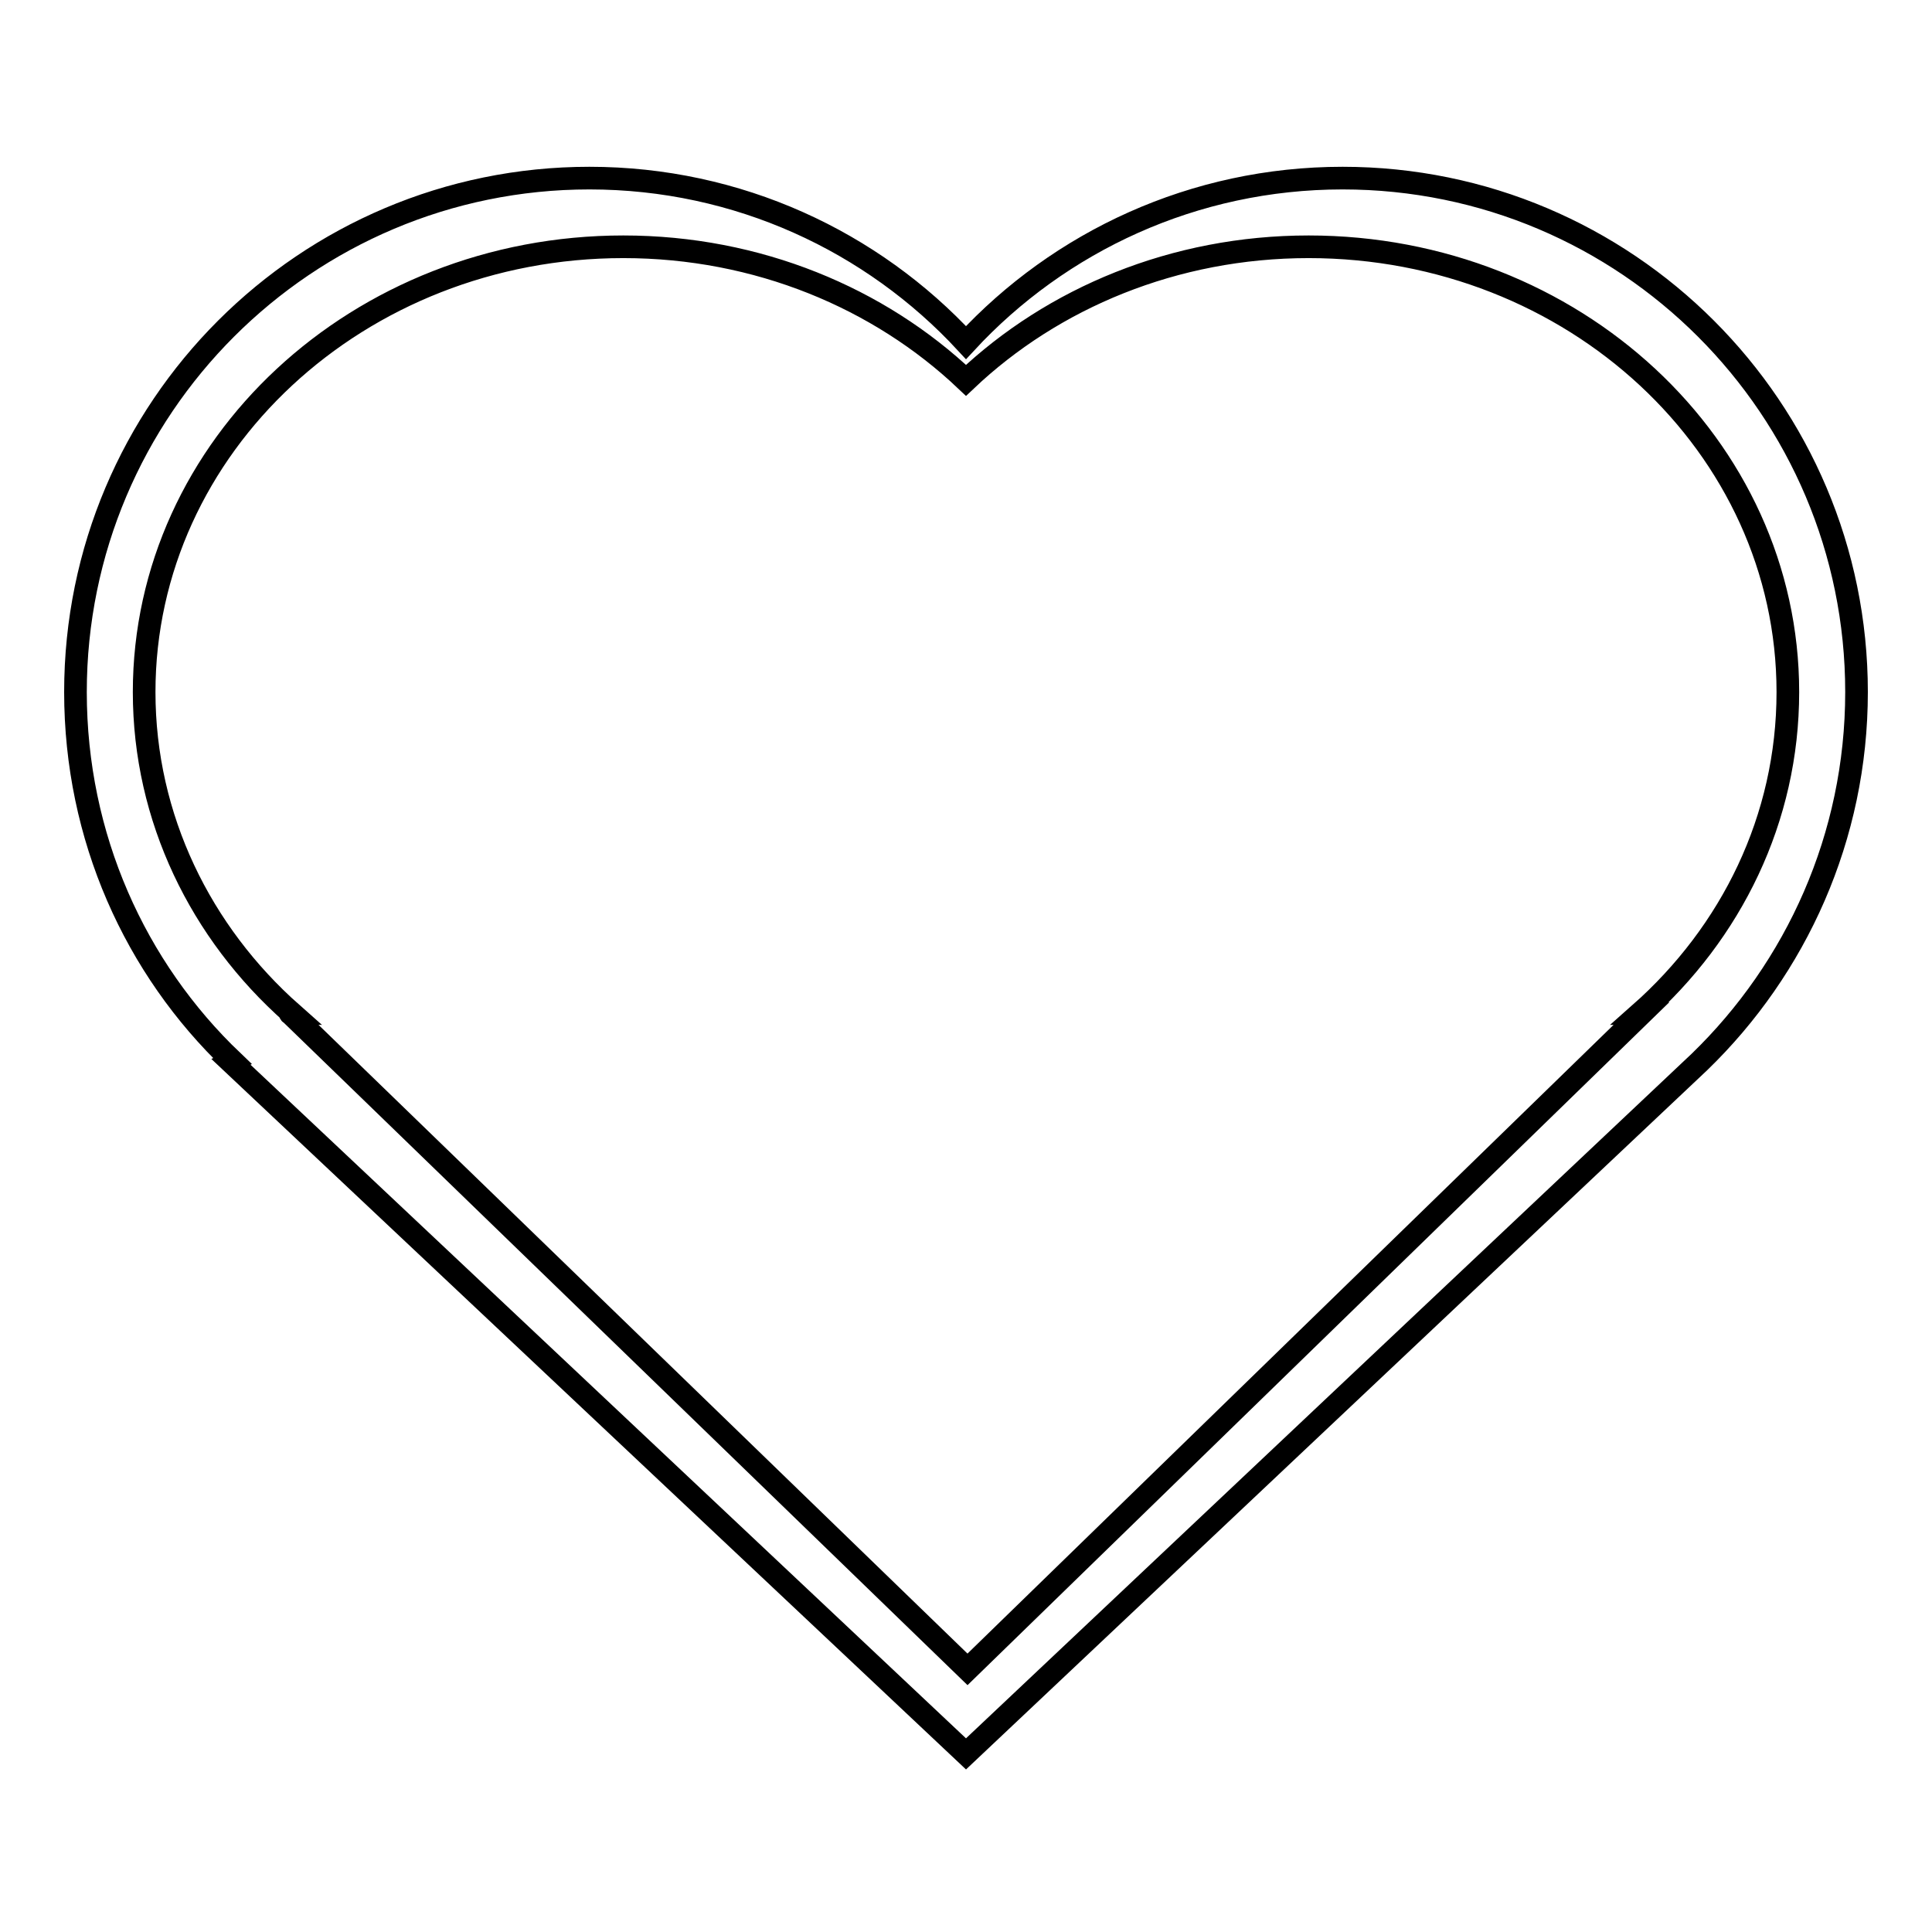
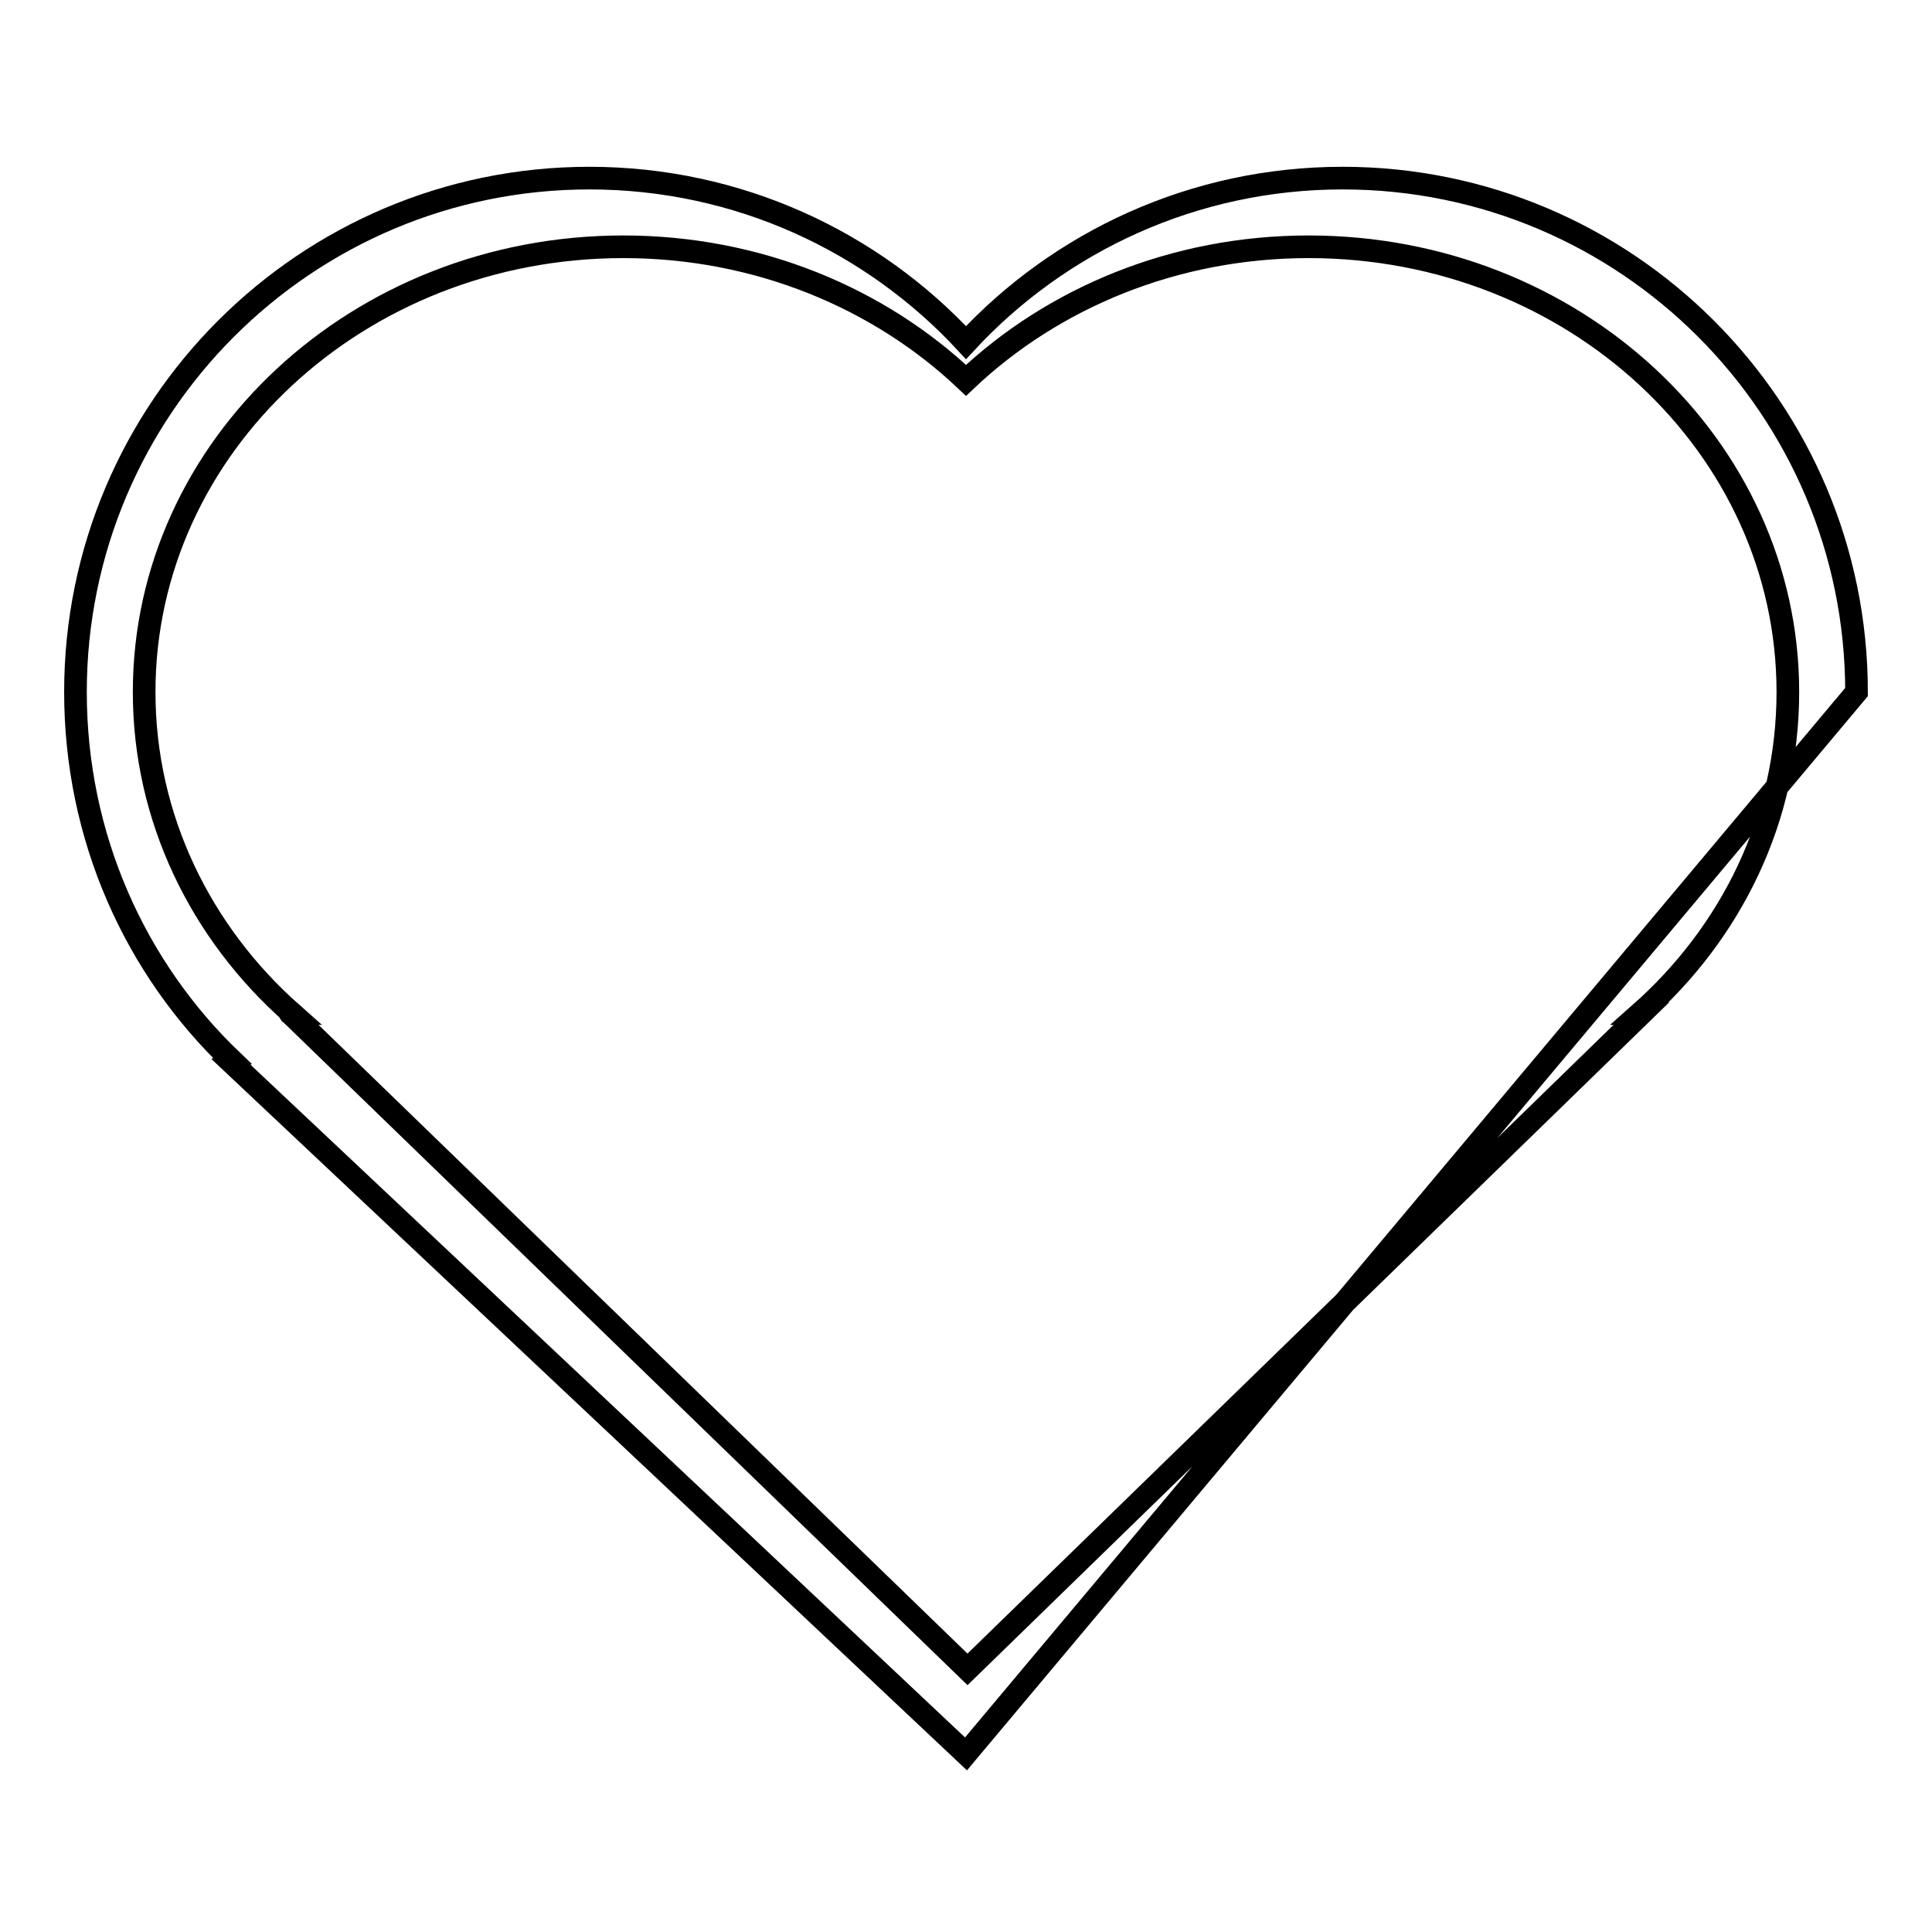
<svg xmlns="http://www.w3.org/2000/svg" version="1.1" x="0px" y="0px" viewBox="0 0 256 256" enable-background="new 0 0 256 256" xml:space="preserve">
  <g>
    <g>
-       <path stroke-width="3" fill-opacity="0" stroke="#000000" d="M38.7,134.3c-12.1-10.7-19.6-25.9-19.6-42.6c0-32.6,28.4-59,63.5-59c17.8,0,33.9,6.8,45.4,17.7c11.5-10.9,27.6-17.7,45.4-17.7c35.1,0,63.5,26.4,63.5,59c0,16.8-7.5,31.9-19.6,42.6c0.1,0,0.2,0,0.2,0l-89.3,86.9l-89.8-87C38.4,134.3,38.5,134.3,38.7,134.3z M30.8,140.6C17.9,128.3,10,110.9,10,91.7c0-37.6,30.5-68.1,68.1-68.1c19.7,0,37.5,8.4,49.9,21.8c12.4-13.4,30.2-21.8,49.9-21.8c37.6,0,68.1,30.5,68.1,68.1c0,19.2-8,36.6-20.8,49h0L128,232.4l-97.4-91.7L30.8,140.6L30.8,140.6z" />
+       <path stroke-width="3" fill-opacity="0" stroke="#000000" d="M38.7,134.3c-12.1-10.7-19.6-25.9-19.6-42.6c0-32.6,28.4-59,63.5-59c17.8,0,33.9,6.8,45.4,17.7c11.5-10.9,27.6-17.7,45.4-17.7c35.1,0,63.5,26.4,63.5,59c0,16.8-7.5,31.9-19.6,42.6c0.1,0,0.2,0,0.2,0l-89.3,86.9l-89.8-87C38.4,134.3,38.5,134.3,38.7,134.3z M30.8,140.6C17.9,128.3,10,110.9,10,91.7c0-37.6,30.5-68.1,68.1-68.1c19.7,0,37.5,8.4,49.9,21.8c12.4-13.4,30.2-21.8,49.9-21.8c37.6,0,68.1,30.5,68.1,68.1h0L128,232.4l-97.4-91.7L30.8,140.6L30.8,140.6z" />
    </g>
  </g>
</svg>